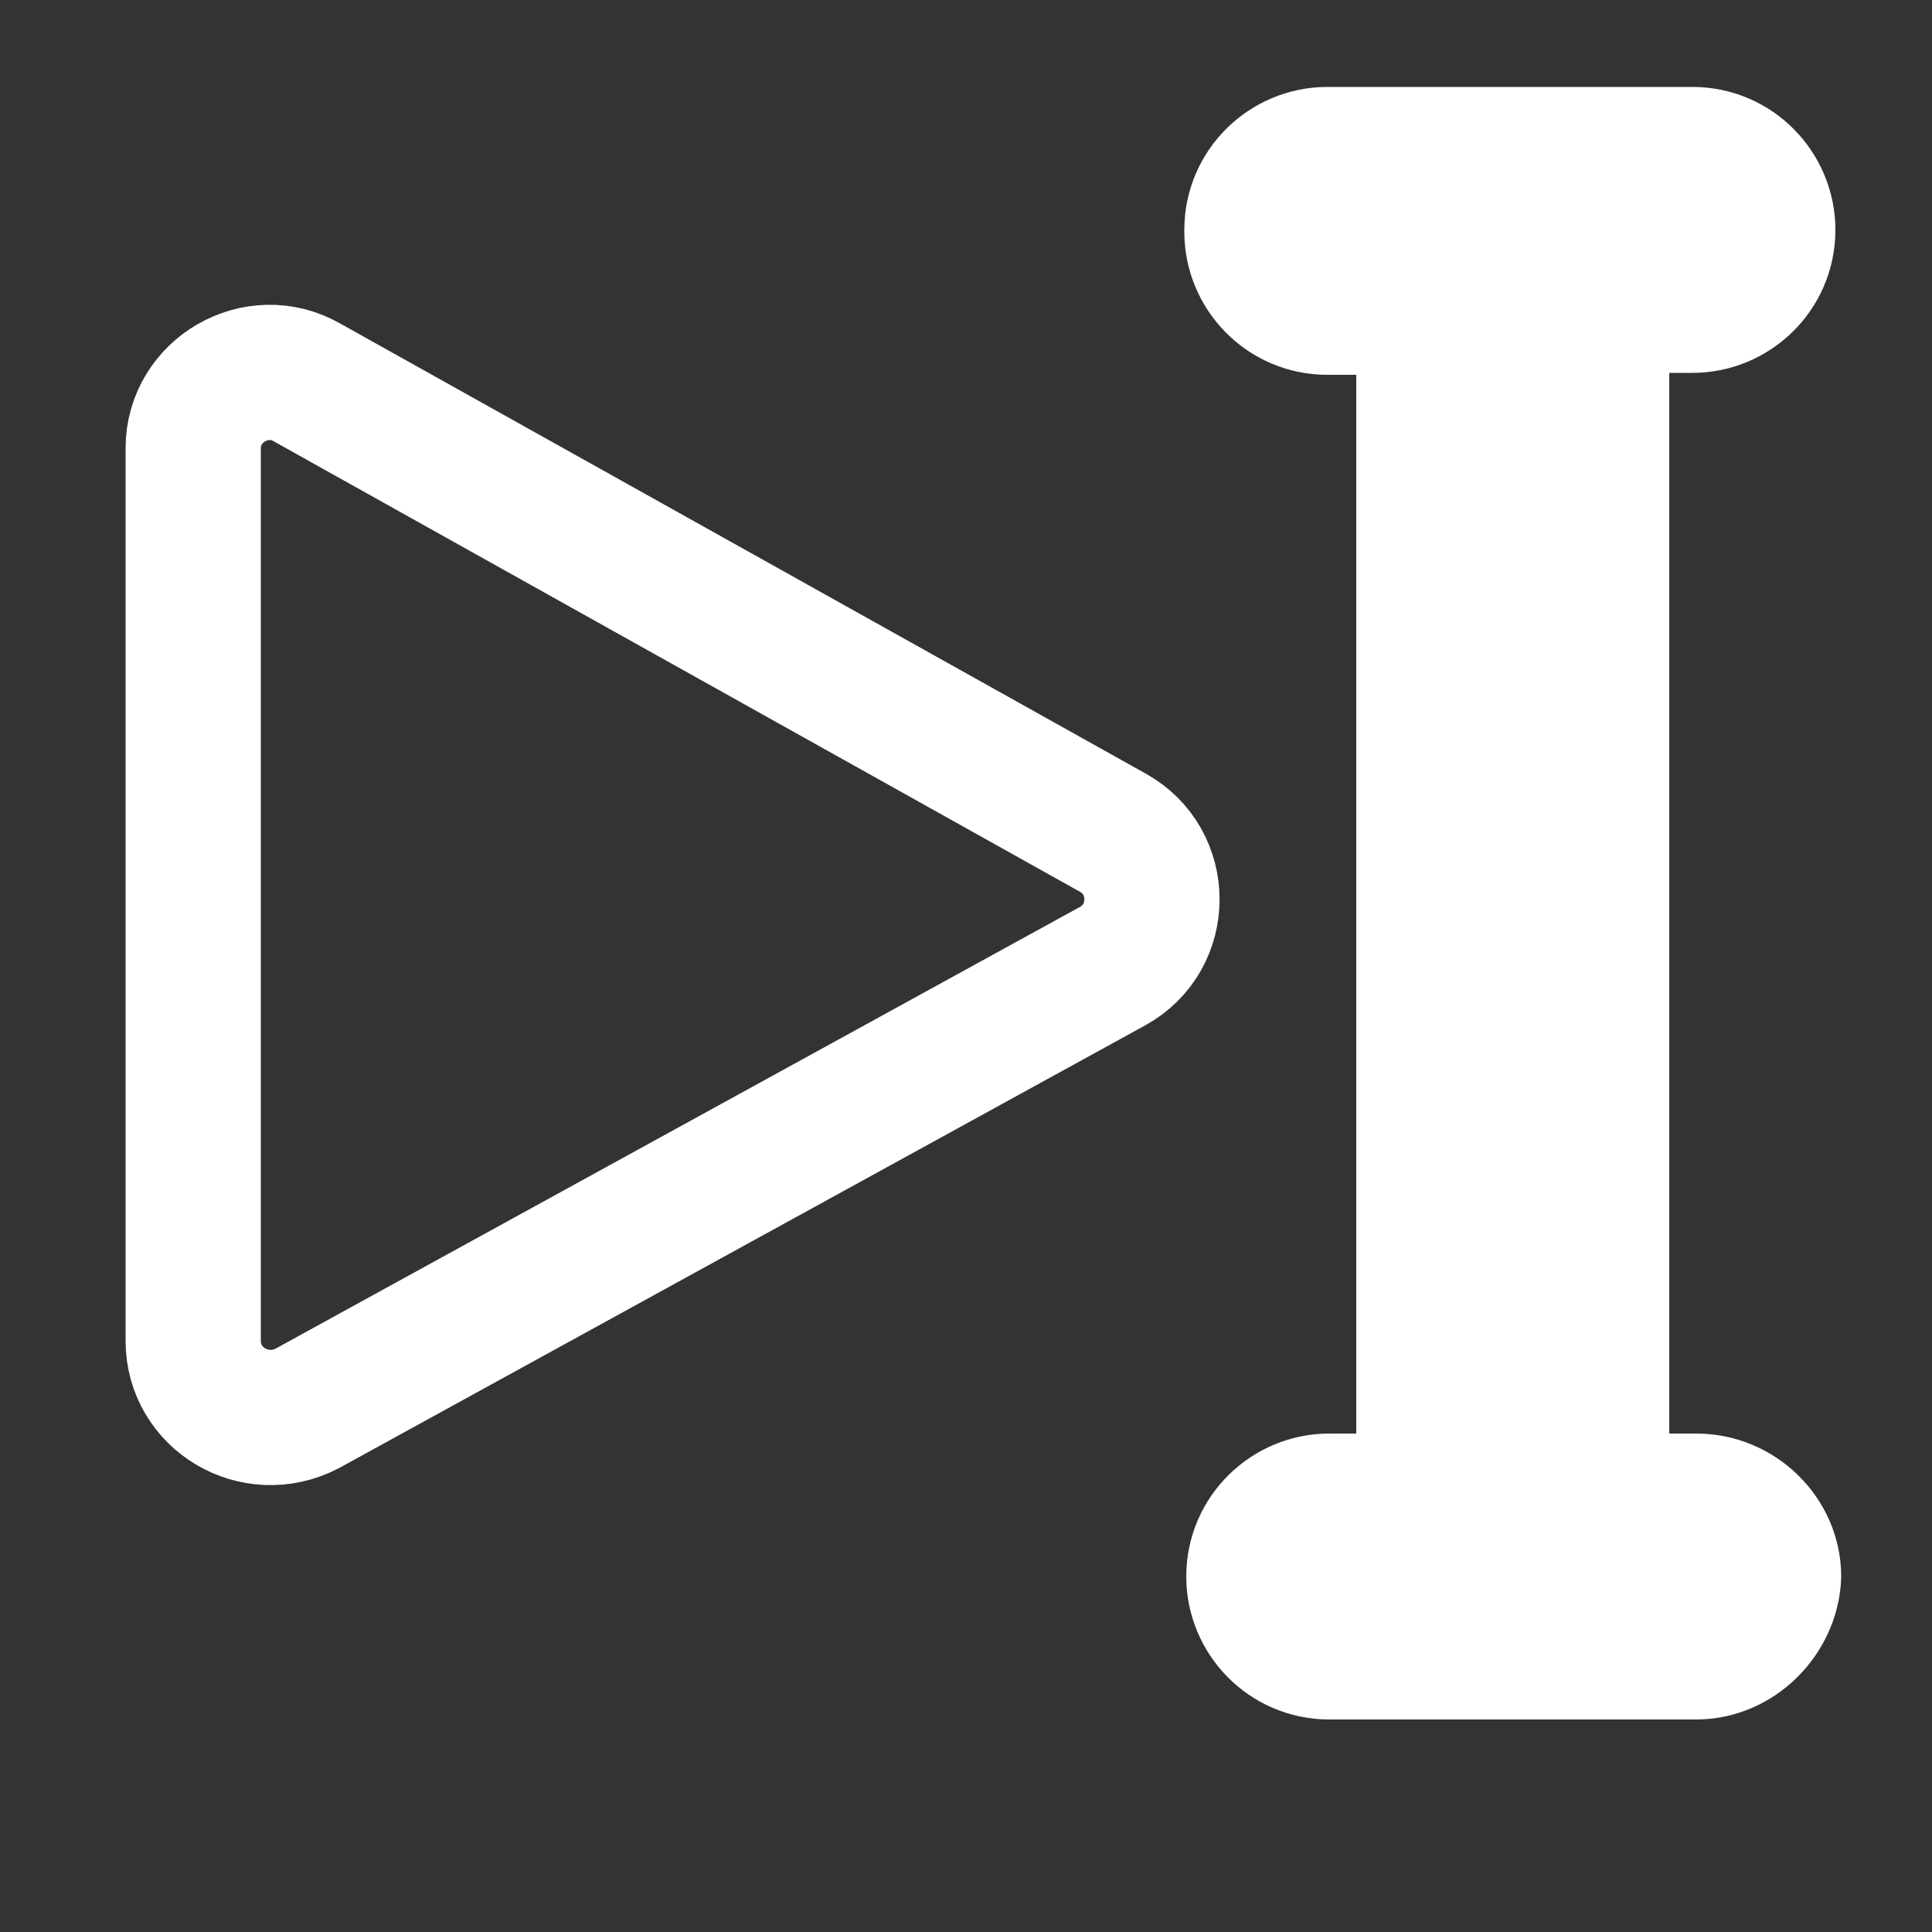
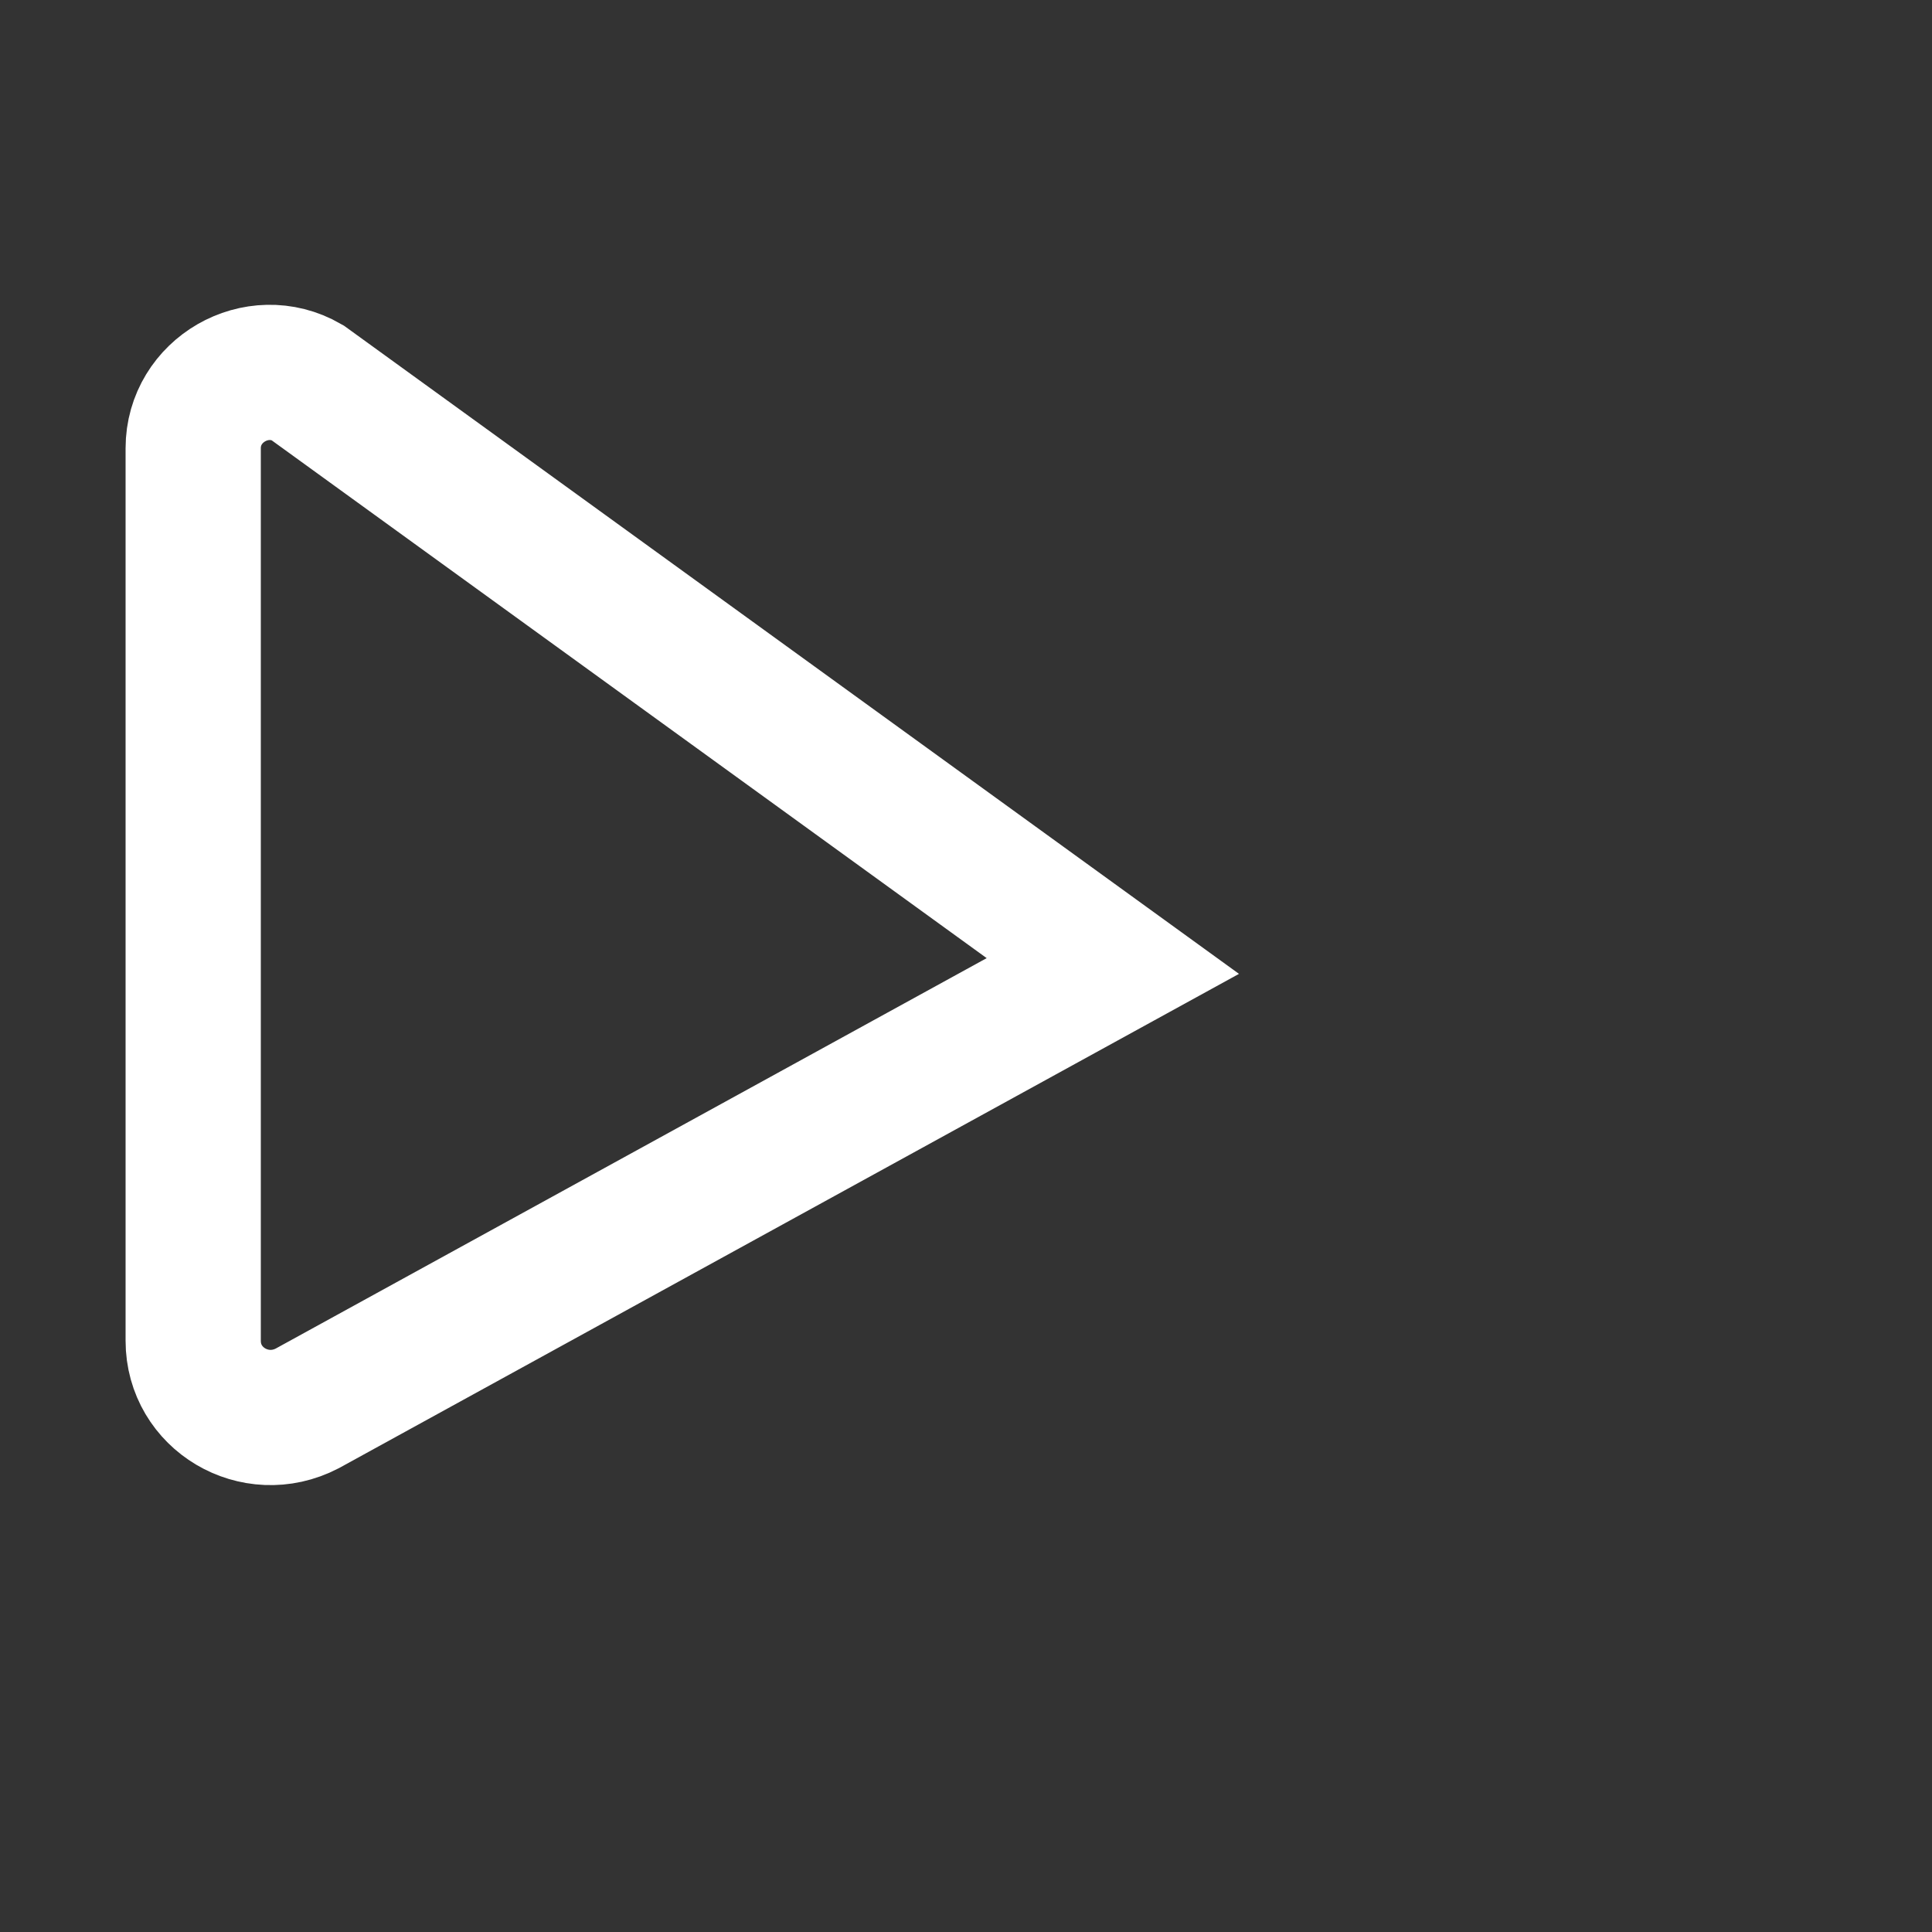
<svg xmlns="http://www.w3.org/2000/svg" xmlns:ns1="http://www.inkscape.org/namespaces/inkscape" xmlns:ns2="http://sodipodi.sourceforge.net/DTD/sodipodi-0.dtd" version="1.1" id="svg5" ns1:version="1.1.1 (3bf5ae0d25, 2021-09-20)" x="0px" y="0px" viewBox="0 0 100 100" style="enable-background:new 0 0 100 100;" xml:space="preserve">
  <rect x="0" y="0" width="100" height="100" fill="#333333" stroke="none" />
  <style type="text/css">
	.st0{fill:none;stroke:#FFFFFF;stroke-width:7;stroke-miterlimit:15.118;}
	.st1{fill:#FFFFFF;stroke:#FFFFFF;stroke-width:7;stroke-miterlimit:15.118;}
</style>
  <ns2:namedview bordercolor="#666666" borderopacity="1.0" id="namedview7" ns1:current-layer="layer1" ns1:cx="207.89214" ns1:cy="-135.3626" ns1:document-units="px" ns1:pagecheckerboard="0" ns1:pageopacity="0.0" ns1:pageshadow="2" ns1:snap-intersection-paths="true" ns1:snap-midpoints="true" ns1:window-height="1001" ns1:window-maximized="1" ns1:window-width="1920" ns1:window-x="-9" ns1:window-y="-9" ns1:zoom="1.28913" pagecolor="#ffffff" showgrid="false" units="px" width="100px">
	</ns2:namedview>
  <g id="layer1" ns1:groupmode="layer" ns1:label="闁搞儲鍎抽惇1">
-     <path id="path1368" ns2:nodetypes="cccc" class="st0" d="M10,23.2v46.2c0,3,3.2,4.9,5.9,3.5L57.6,50c2.7-1.5,2.7-5.4,0-6.9   L15.9,19.8C13.3,18.3,10,20.2,10,23.2z" />
+     <path id="path1368" ns2:nodetypes="cccc" class="st0" d="M10,23.2v46.2c0,3,3.2,4.9,5.9,3.5L57.6,50L15.9,19.8C13.3,18.3,10,20.2,10,23.2z" />
    <g id="text5154">
-       <path id="path6490" ns2:nodetypes="ccccccccccccccccc" class="st1" d="M87.8,85.5h-19c-2.2,0-3.9-1.8-3.9-3.9l0,0    c0-2.2,1.8-3.9,3.9-3.9h1.8c1.7,0.1,3.1-1.6,3.1-3.1v-56c0.1-1.7-1.8-2.7-3.4-2.7h-1.6c-2.2,0-3.9-1.8-3.9-3.9v-0.1    c0-2.2,1.8-3.9,3.9-3.9h18.9c2.2,0,3.9,1.8,3.9,3.9l0,0c0,2.2-1.8,3.9-3.9,3.9H86c-1.2,0-3.1,1.5-3.1,2.7v56.2    c-0.1,1.9,1.2,3,2.8,3h2.1c2.2,0,4,1.8,4,3.9l0,0C91.7,83.7,89.9,85.5,87.8,85.5z" />
-     </g>
+       </g>
  </g>
</svg>